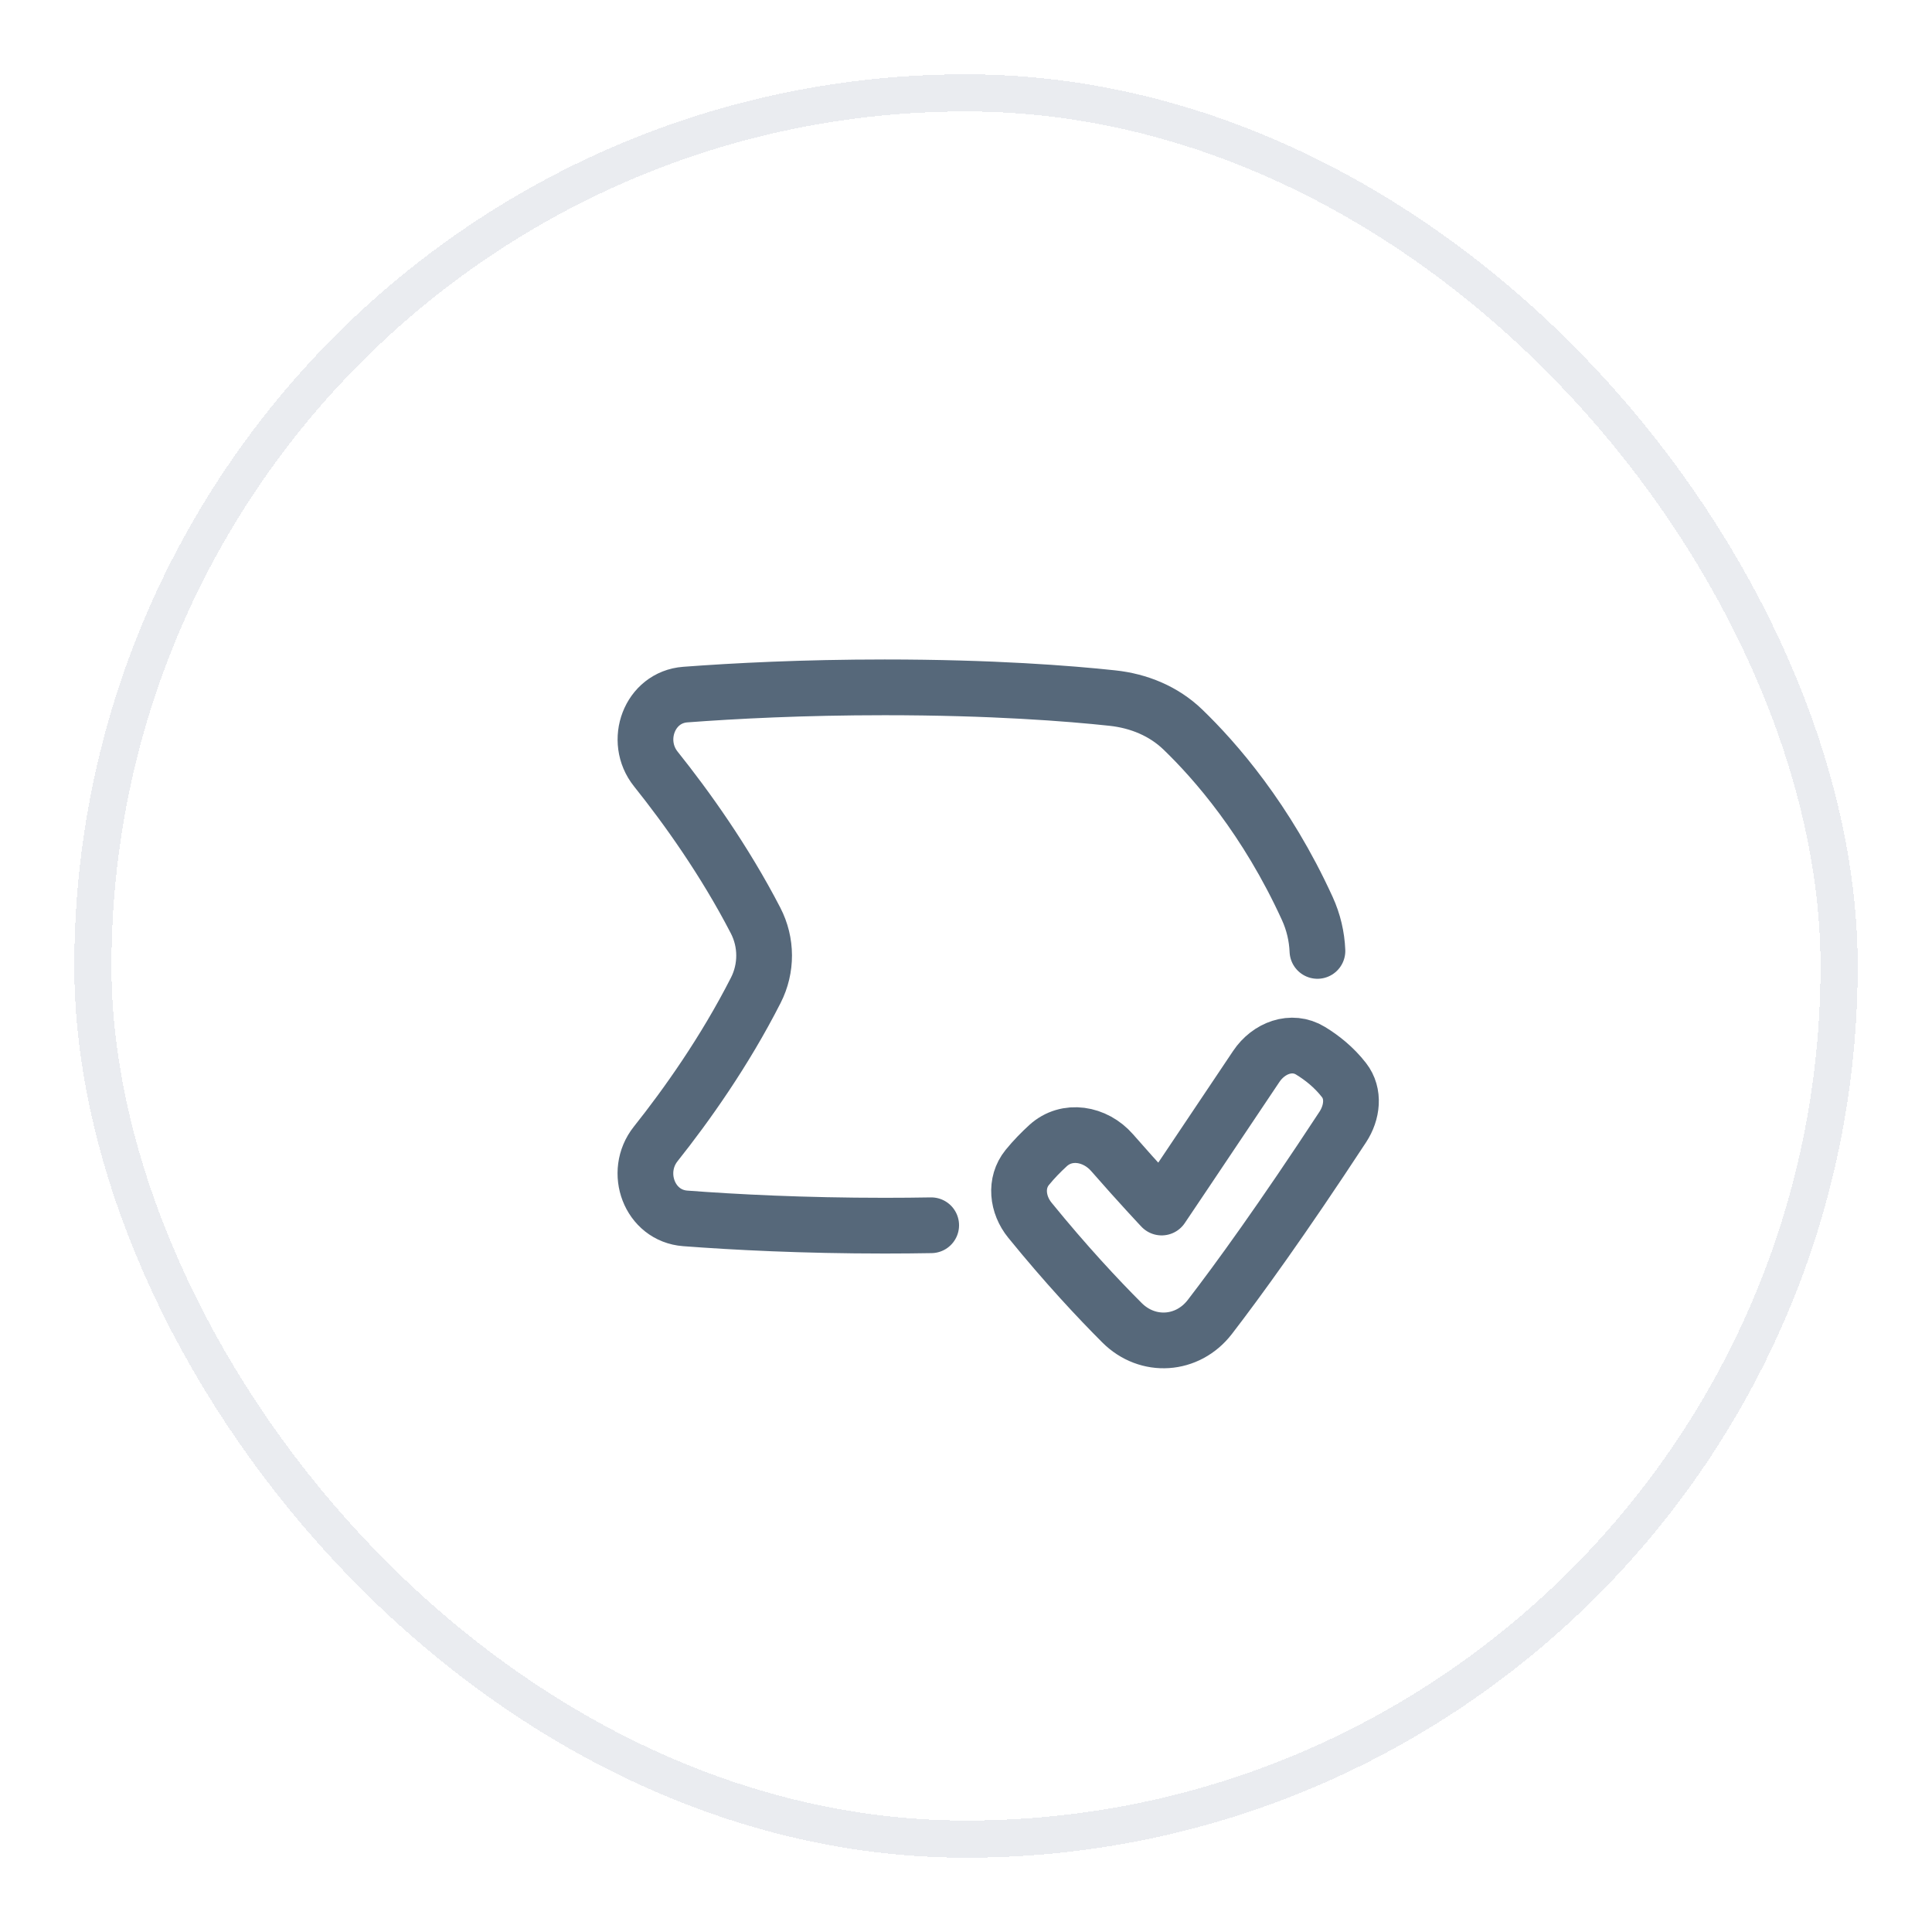
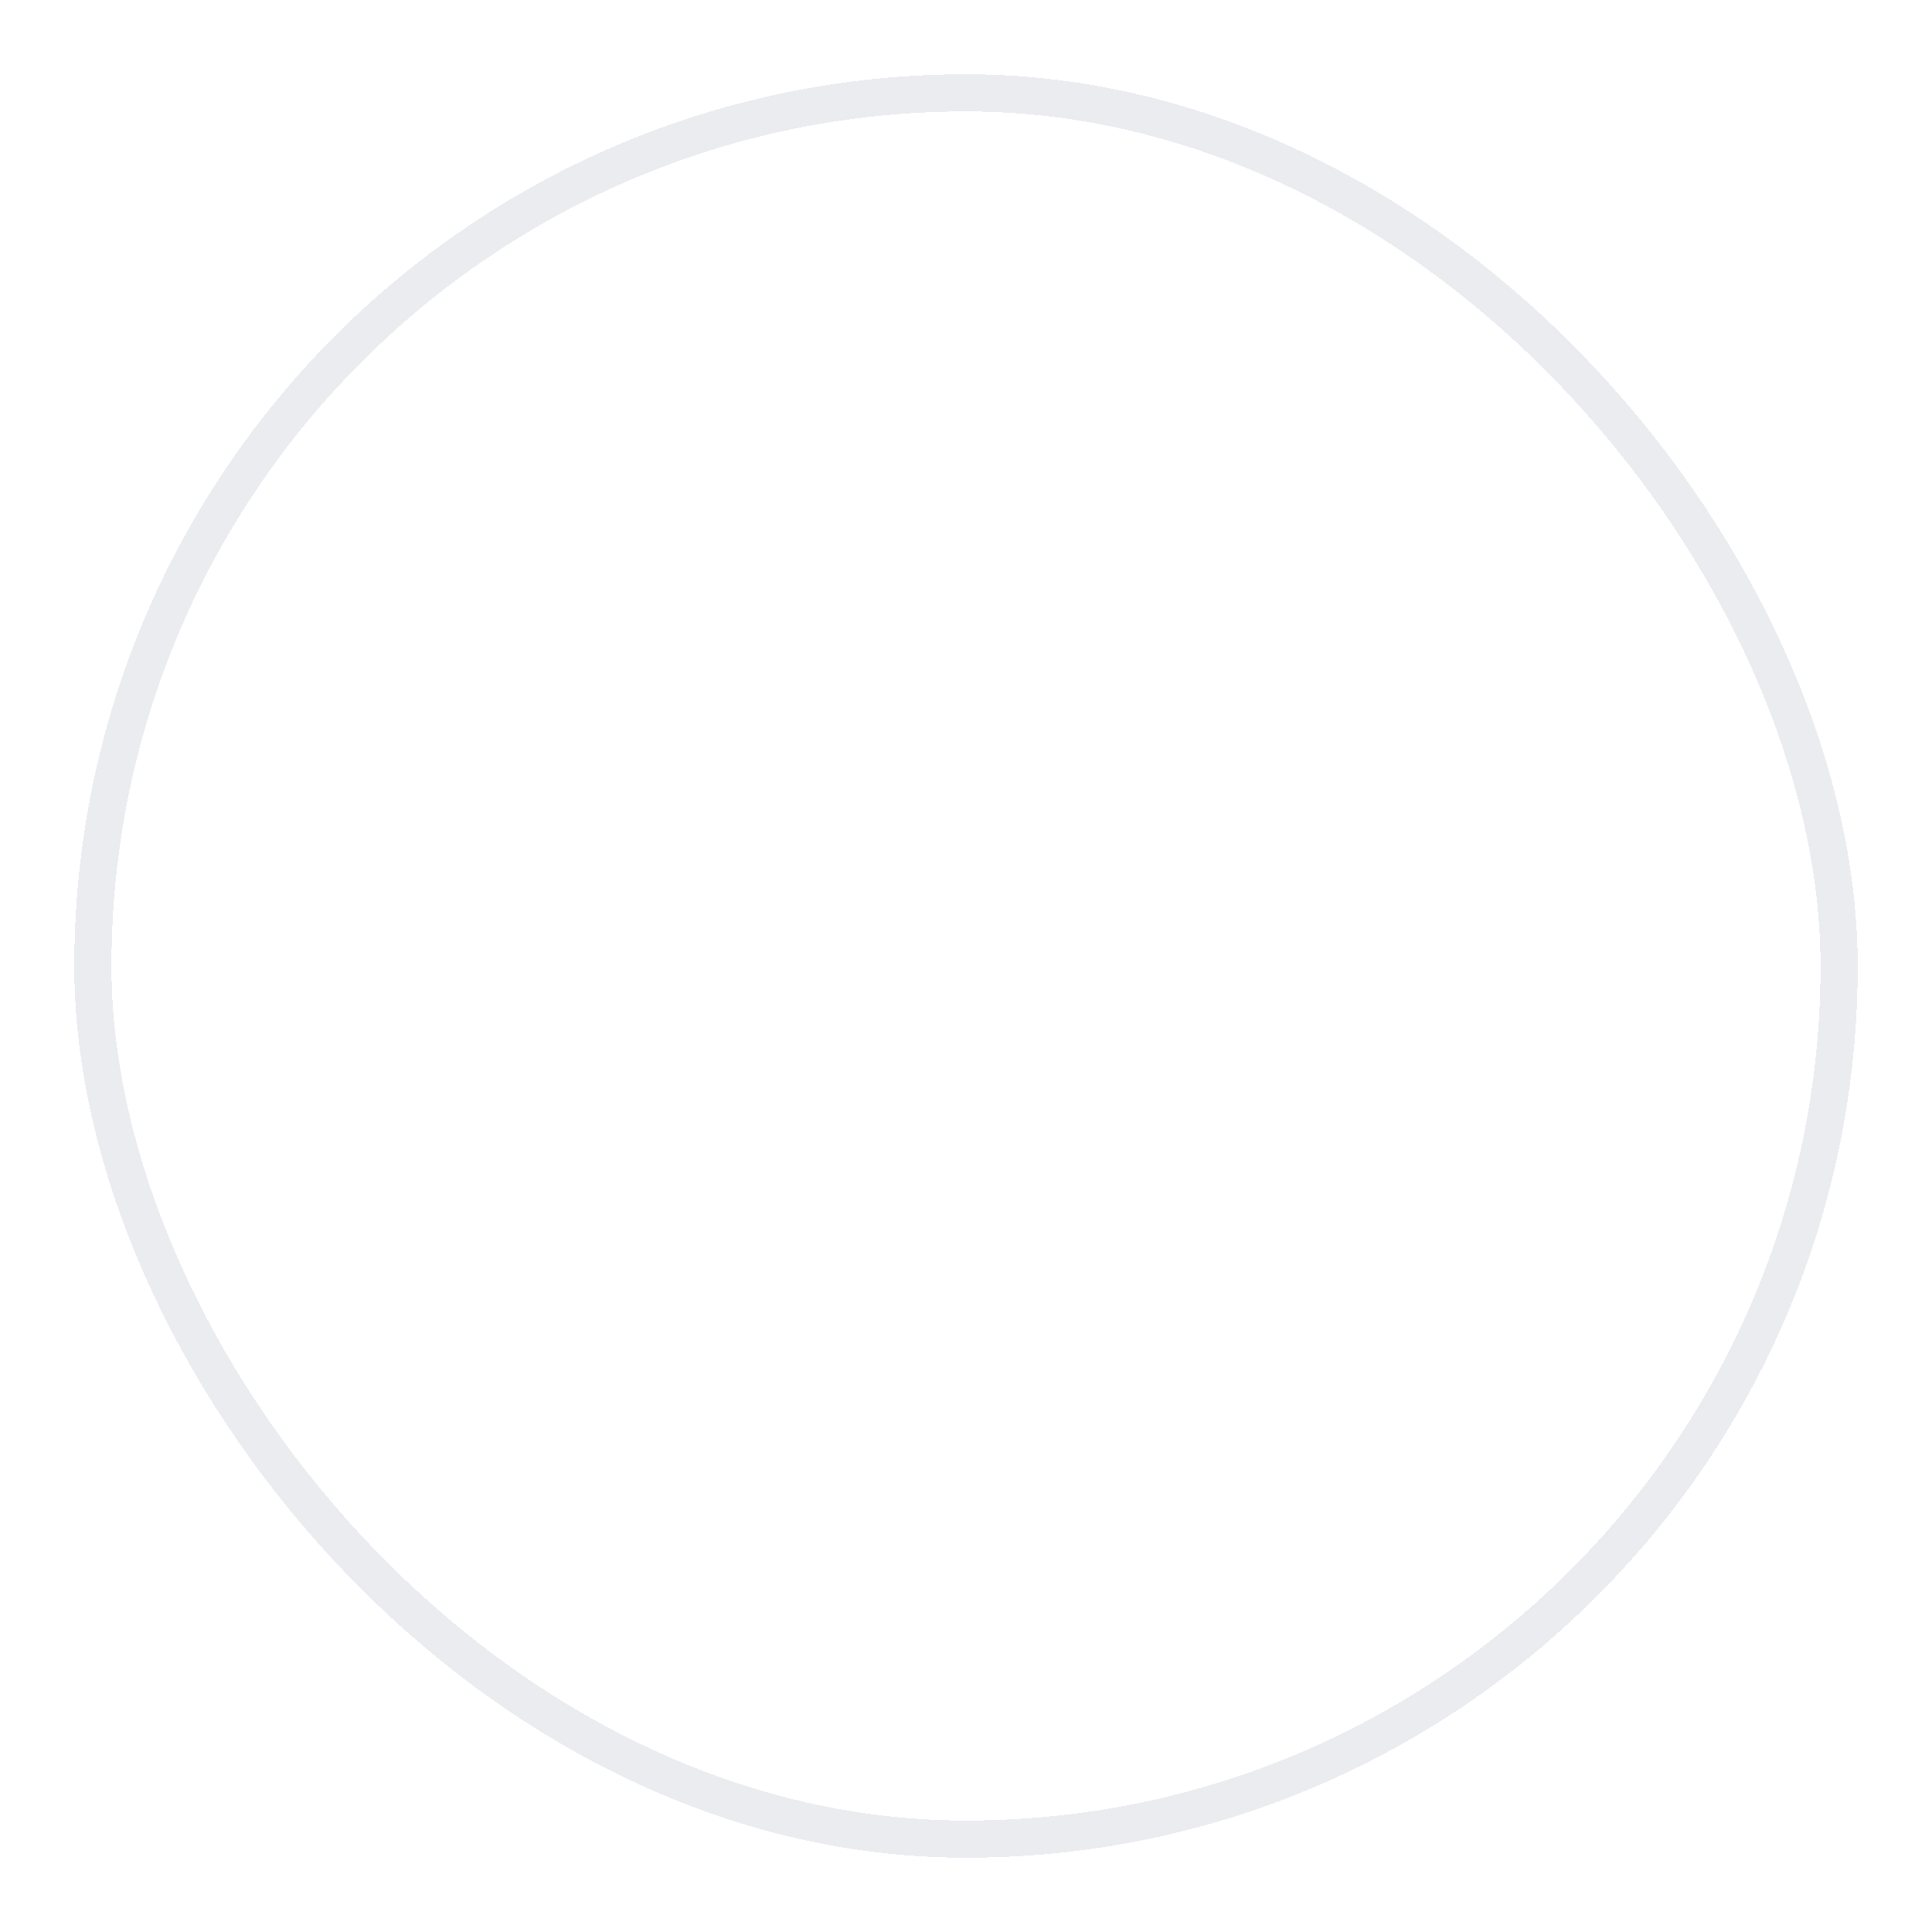
<svg xmlns="http://www.w3.org/2000/svg" width="52" height="52" viewBox="0 0 52 52" fill="none">
  <g filter="url(#filter0_d_3150_25042)">
    <rect x="2.5" y="1.5" width="47" height="47" rx="23.5" stroke="#EAECF0" shape-rendering="crispEdges" />
-     <path d="M35.459 24.594C35.443 24.204 35.352 23.815 35.186 23.452C34.088 21.047 32.7 19.467 31.835 18.634C31.321 18.139 30.651 17.865 29.941 17.789C28.779 17.664 26.698 17.5 23.811 17.5C21.617 17.5 19.776 17.595 18.444 17.695C17.479 17.768 17.047 18.941 17.651 19.697C18.479 20.733 19.498 22.156 20.336 23.775C20.641 24.364 20.643 25.063 20.342 25.654C19.502 27.304 18.479 28.744 17.648 29.789C17.046 30.547 17.479 31.721 18.444 31.793C19.776 31.894 21.617 31.989 23.811 31.989C24.247 31.989 24.664 31.985 25.063 31.978" stroke="#56687A" stroke-width="1.5" stroke-linecap="round" stroke-linejoin="round" />
-     <path fill-rule="evenodd" clip-rule="evenodd" d="M36.174 28.071C36.459 28.437 36.396 28.944 36.142 29.332C34.494 31.845 33.321 33.461 32.562 34.447C31.965 35.221 30.89 35.293 30.199 34.602C29.546 33.949 28.684 33.027 27.719 31.841C27.381 31.425 27.311 30.838 27.649 30.422C27.828 30.202 28.021 30.006 28.208 29.835C28.716 29.372 29.478 29.505 29.931 30.023C30.675 30.875 31.266 31.501 31.266 31.501C31.266 31.501 32.137 30.208 33.813 27.703C34.145 27.207 34.764 26.97 35.273 27.281C35.575 27.465 35.903 27.722 36.174 28.071Z" stroke="#56687A" stroke-width="1.5" stroke-linecap="square" stroke-linejoin="round" />
  </g>
  <defs>
    <filter id="filter0_d_3150_25042" x="0" y="0" width="52" height="52" filterUnits="userSpaceOnUse" color-interpolation-filters="sRGB">
      <feFlood flood-opacity="0" result="BackgroundImageFix" />
      <feColorMatrix in="SourceAlpha" type="matrix" values="0 0 0 0 0 0 0 0 0 0 0 0 0 0 0 0 0 0 127 0" result="hardAlpha" />
      <feOffset dy="1" />
      <feGaussianBlur stdDeviation="1" />
      <feComposite in2="hardAlpha" operator="out" />
      <feColorMatrix type="matrix" values="0 0 0 0 0.063 0 0 0 0 0.094 0 0 0 0 0.157 0 0 0 0.05 0" />
      <feBlend mode="normal" in2="BackgroundImageFix" result="effect1_dropShadow_3150_25042" />
      <feBlend mode="normal" in="SourceGraphic" in2="effect1_dropShadow_3150_25042" result="shape" />
    </filter>
  </defs>
</svg>